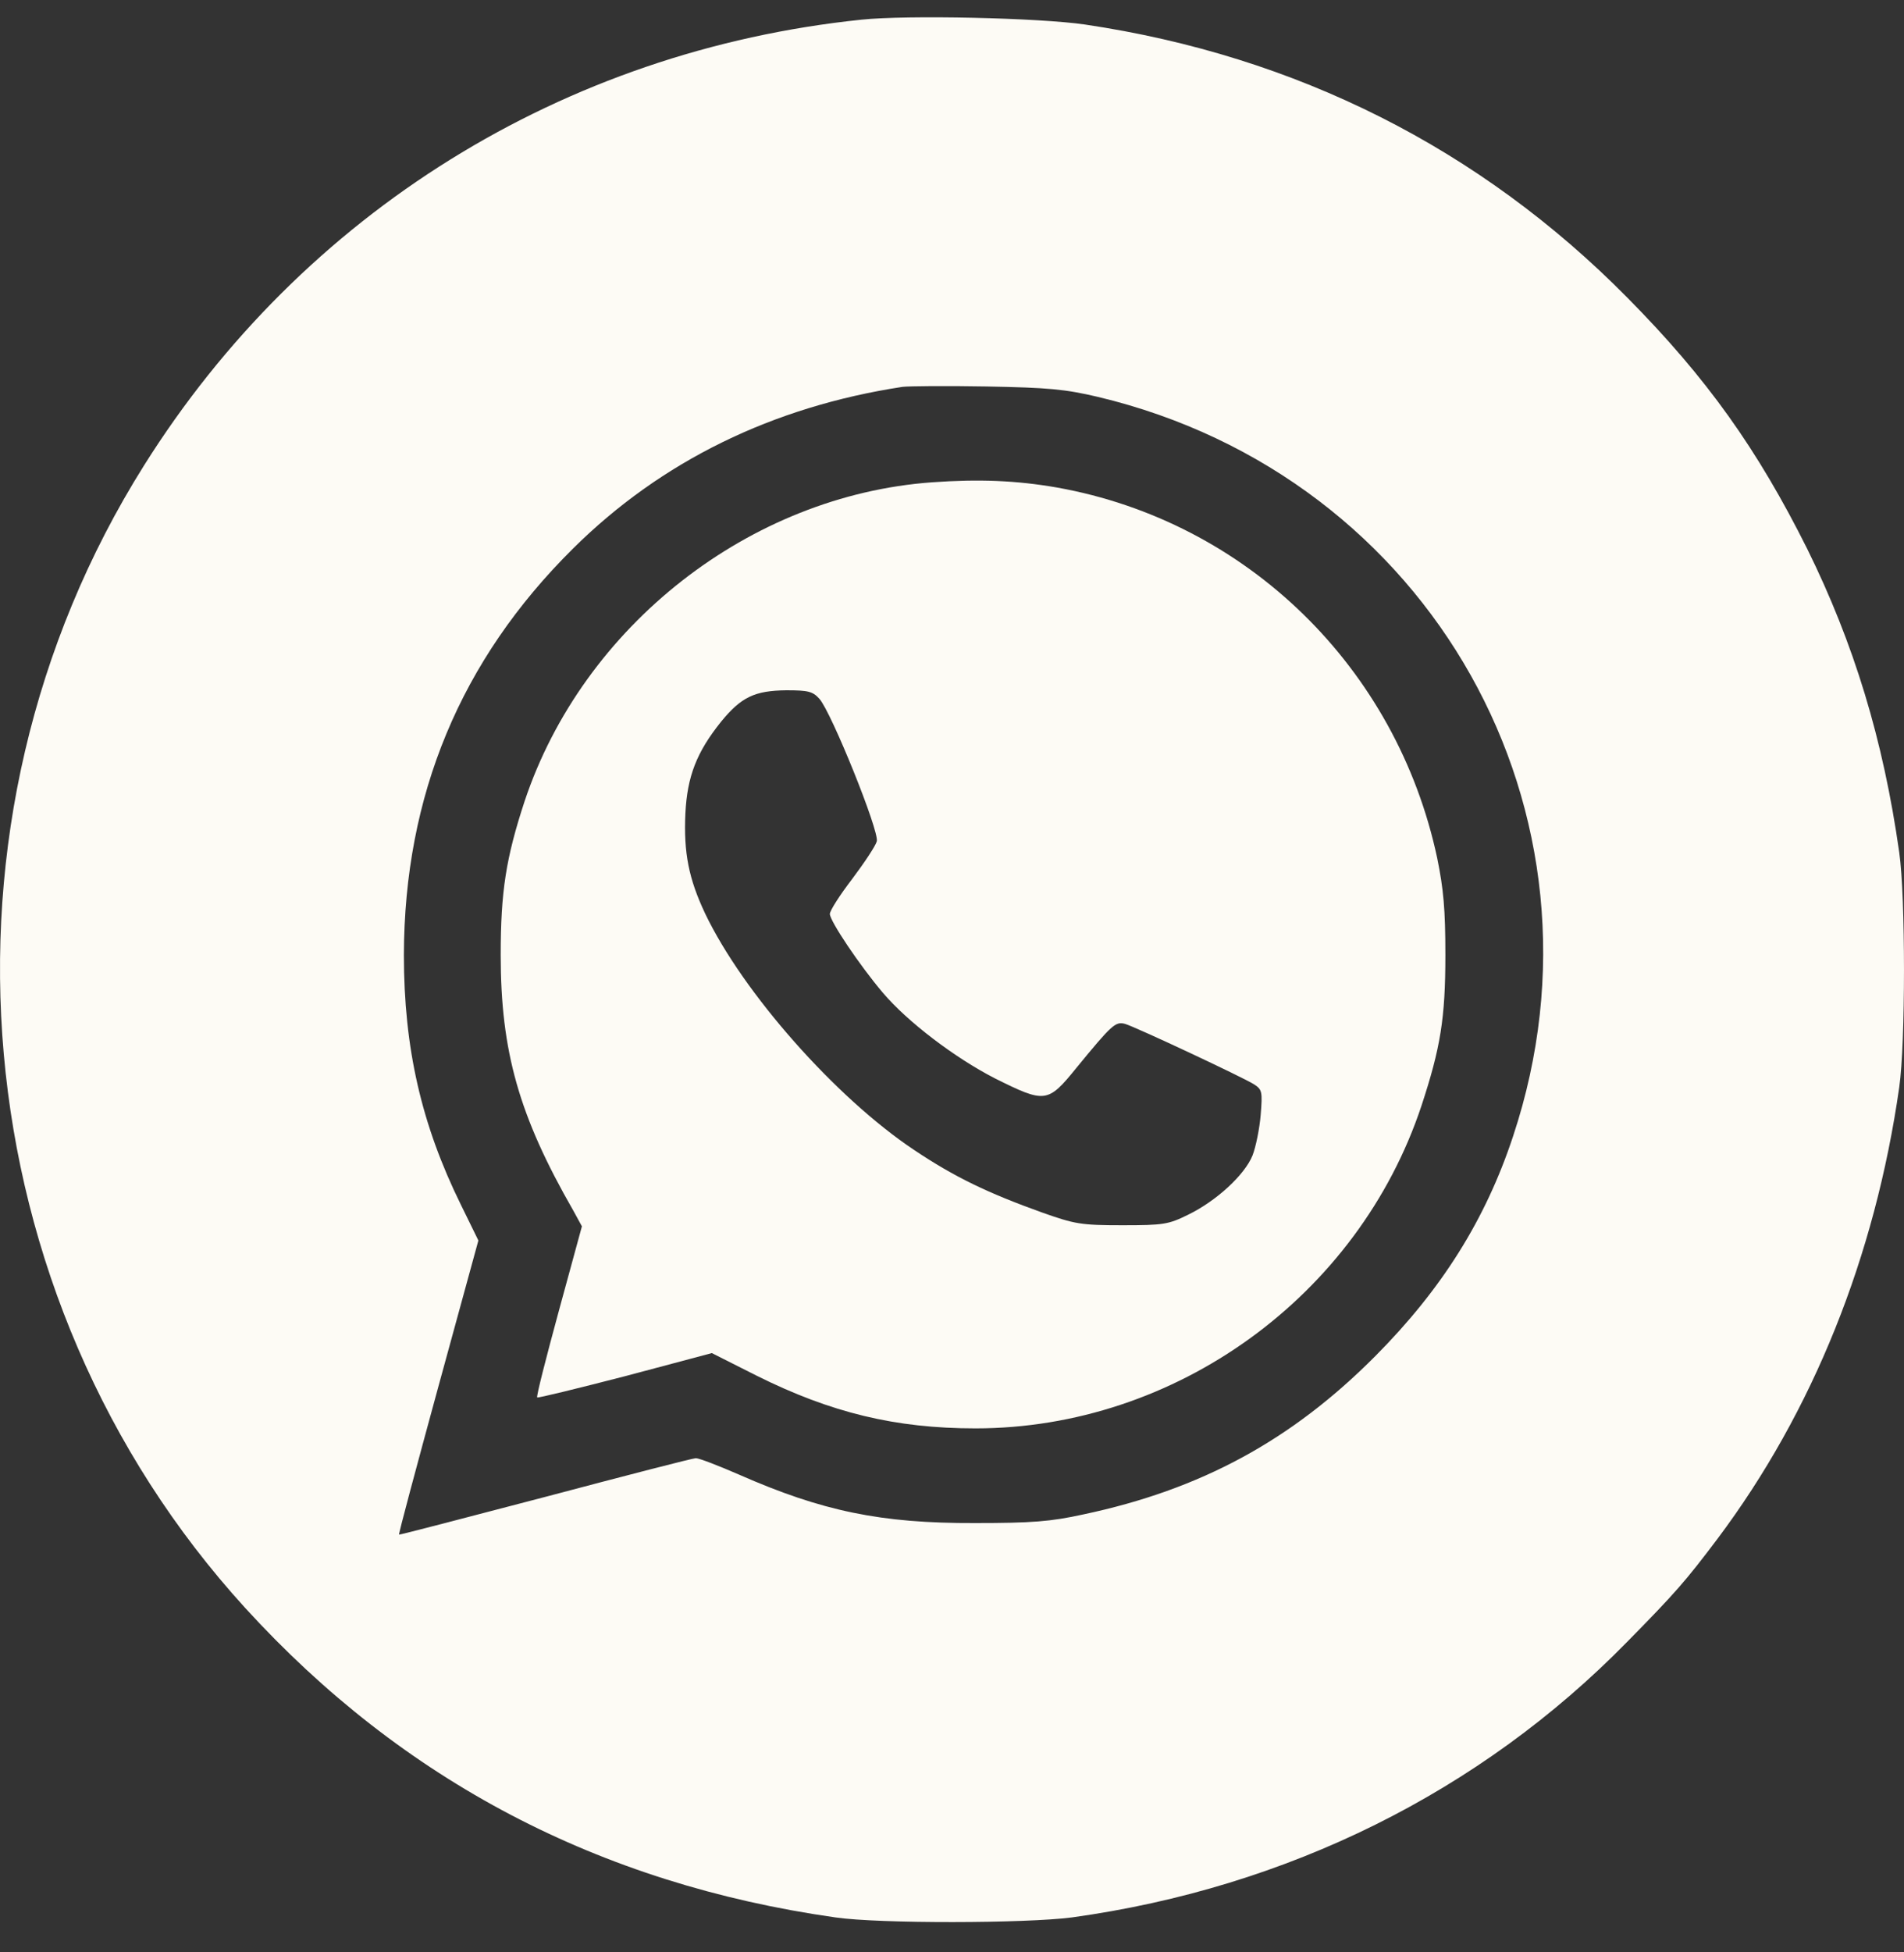
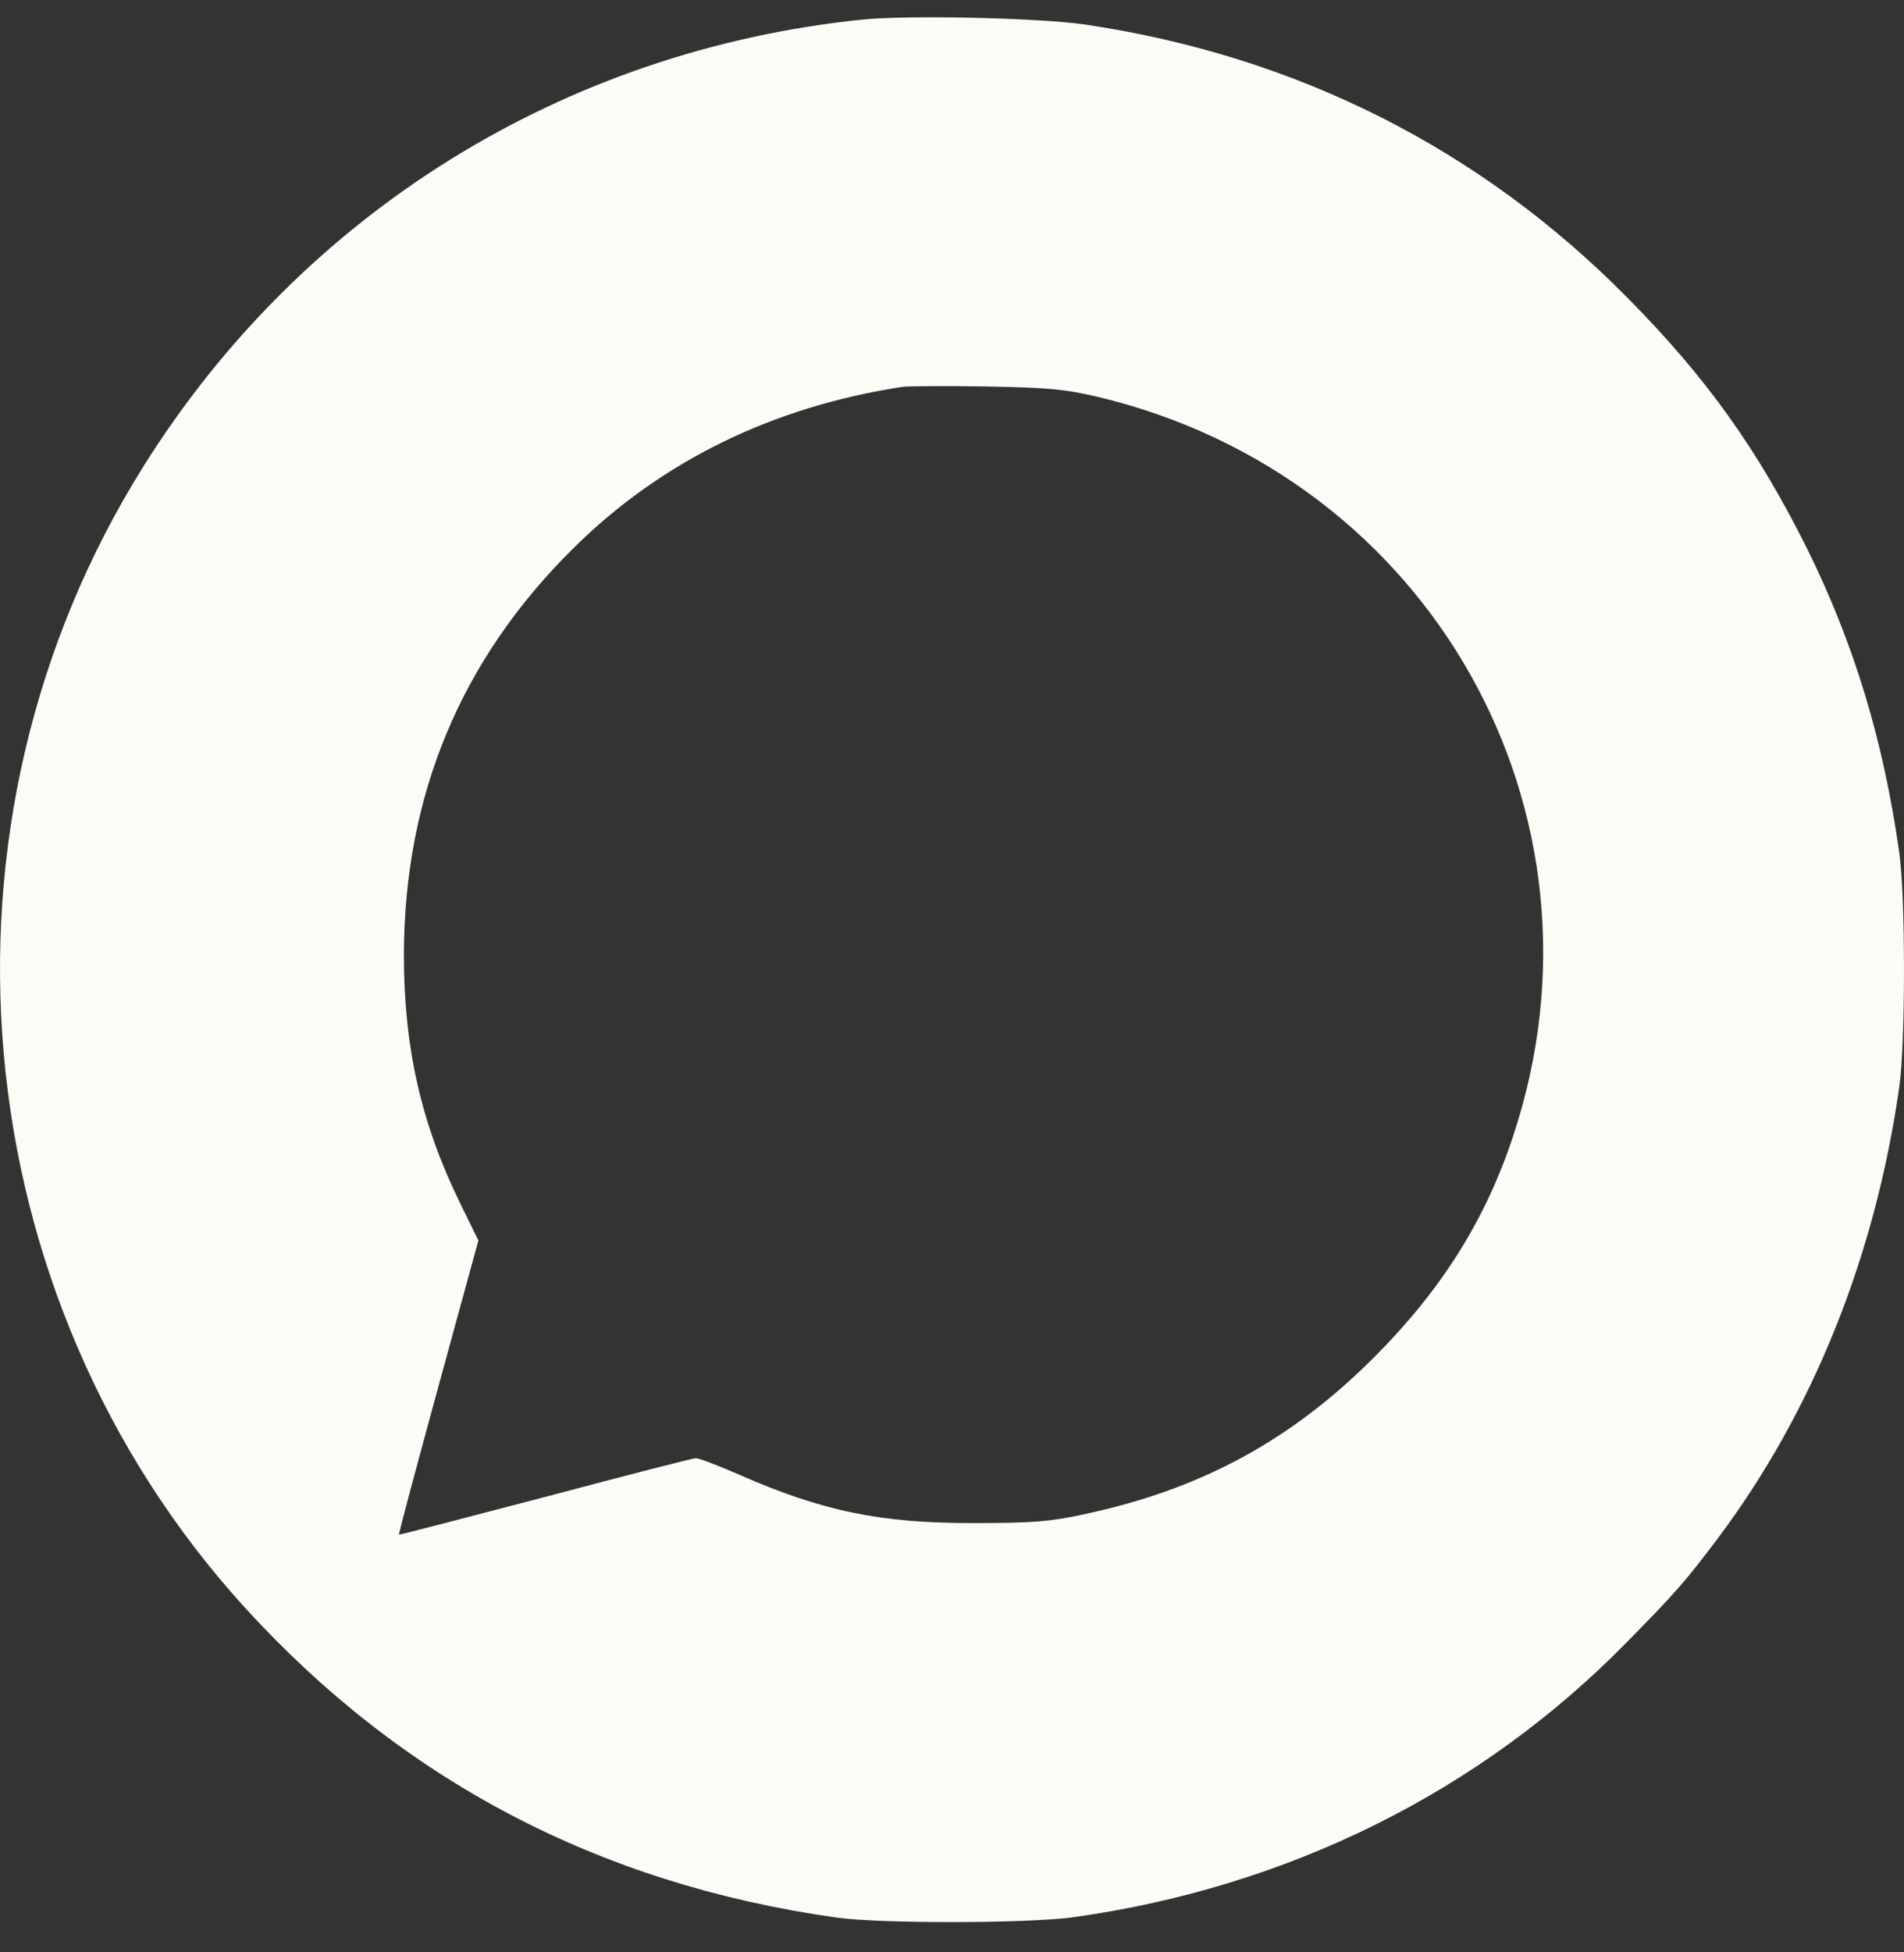
<svg xmlns="http://www.w3.org/2000/svg" width="40" height="41" viewBox="0 0 40 41" fill="none">
  <rect x="0" y="0" width="40" height="41" fill="#333333" stroke="none" />
  <path d="M18.099 0.413C11.841 1.063 6.358 4.468 3.025 9.776C-1.699 17.291 -0.815 27.225 5.153 33.769C8.462 37.394 12.592 39.562 17.552 40.266C18.475 40.4 21.549 40.392 22.519 40.266C27.048 39.64 31.1 37.628 34.182 34.481C35.199 33.448 35.41 33.205 36.083 32.313C38.086 29.644 39.392 26.387 39.9 22.833C40.033 21.91 40.033 18.825 39.9 17.901C39.564 15.53 38.946 13.51 37.968 11.529C36.92 9.431 35.856 7.936 34.19 6.253C31.1 3.122 27.236 1.173 22.793 0.515C21.831 0.374 19.054 0.312 18.099 0.413ZM23.066 8.335C30.067 10.003 34.041 17.079 31.788 23.859C31.21 25.612 30.287 27.076 28.894 28.477C27.134 30.246 25.233 31.28 22.754 31.804C22.073 31.953 21.682 31.984 20.485 31.984C18.506 31.992 17.27 31.734 15.526 30.967C15.095 30.779 14.689 30.622 14.618 30.622C14.556 30.622 13.132 30.99 11.45 31.436C9.776 31.875 8.392 32.235 8.384 32.227C8.368 32.219 8.744 30.826 9.205 29.135L10.05 26.05L9.682 25.299C8.853 23.616 8.485 22.011 8.485 20.054C8.493 16.704 9.674 13.862 12.037 11.521C13.891 9.682 16.238 8.539 18.96 8.124C19.093 8.108 19.883 8.101 20.72 8.116C22.018 8.14 22.37 8.171 23.066 8.335Z" fill="#FDFBF5" />
-   <path d="M19.585 10.128C15.752 10.402 12.248 13.142 11.02 16.829C10.629 18.019 10.519 18.723 10.519 20.054C10.519 22.082 10.903 23.436 12.045 25.424L12.225 25.753L11.74 27.53C11.474 28.509 11.262 29.331 11.286 29.346C11.302 29.362 12.131 29.158 13.132 28.9L14.955 28.415L15.901 28.892C17.458 29.667 18.811 29.996 20.493 29.996C24.694 29.996 28.534 27.225 29.864 23.217C30.263 22.003 30.365 21.385 30.365 20.054C30.365 19.099 30.326 18.669 30.193 18.019C29.34 14.019 26.195 10.95 22.206 10.238C21.353 10.089 20.563 10.058 19.585 10.128ZM17.215 14.676C17.466 14.958 18.475 17.455 18.42 17.667C18.396 17.761 18.162 18.113 17.904 18.457C17.645 18.794 17.434 19.123 17.434 19.193C17.434 19.342 18.06 20.273 18.545 20.845C19.069 21.463 20.063 22.215 20.9 22.645C21.956 23.17 22.01 23.17 22.613 22.426C23.364 21.51 23.434 21.448 23.637 21.502C23.872 21.573 26.109 22.622 26.344 22.77C26.516 22.88 26.524 22.927 26.485 23.412C26.461 23.702 26.383 24.086 26.313 24.266C26.148 24.673 25.554 25.221 24.959 25.51C24.545 25.714 24.443 25.73 23.575 25.73C22.707 25.73 22.581 25.706 21.893 25.463C20.759 25.056 20.055 24.72 19.202 24.148C17.559 23.052 15.612 20.853 14.814 19.185C14.47 18.457 14.36 17.909 14.399 17.079C14.438 16.305 14.634 15.796 15.15 15.154C15.573 14.637 15.854 14.504 16.519 14.496C16.981 14.496 17.075 14.52 17.215 14.676Z" fill="#FDFBF5" />
</svg>